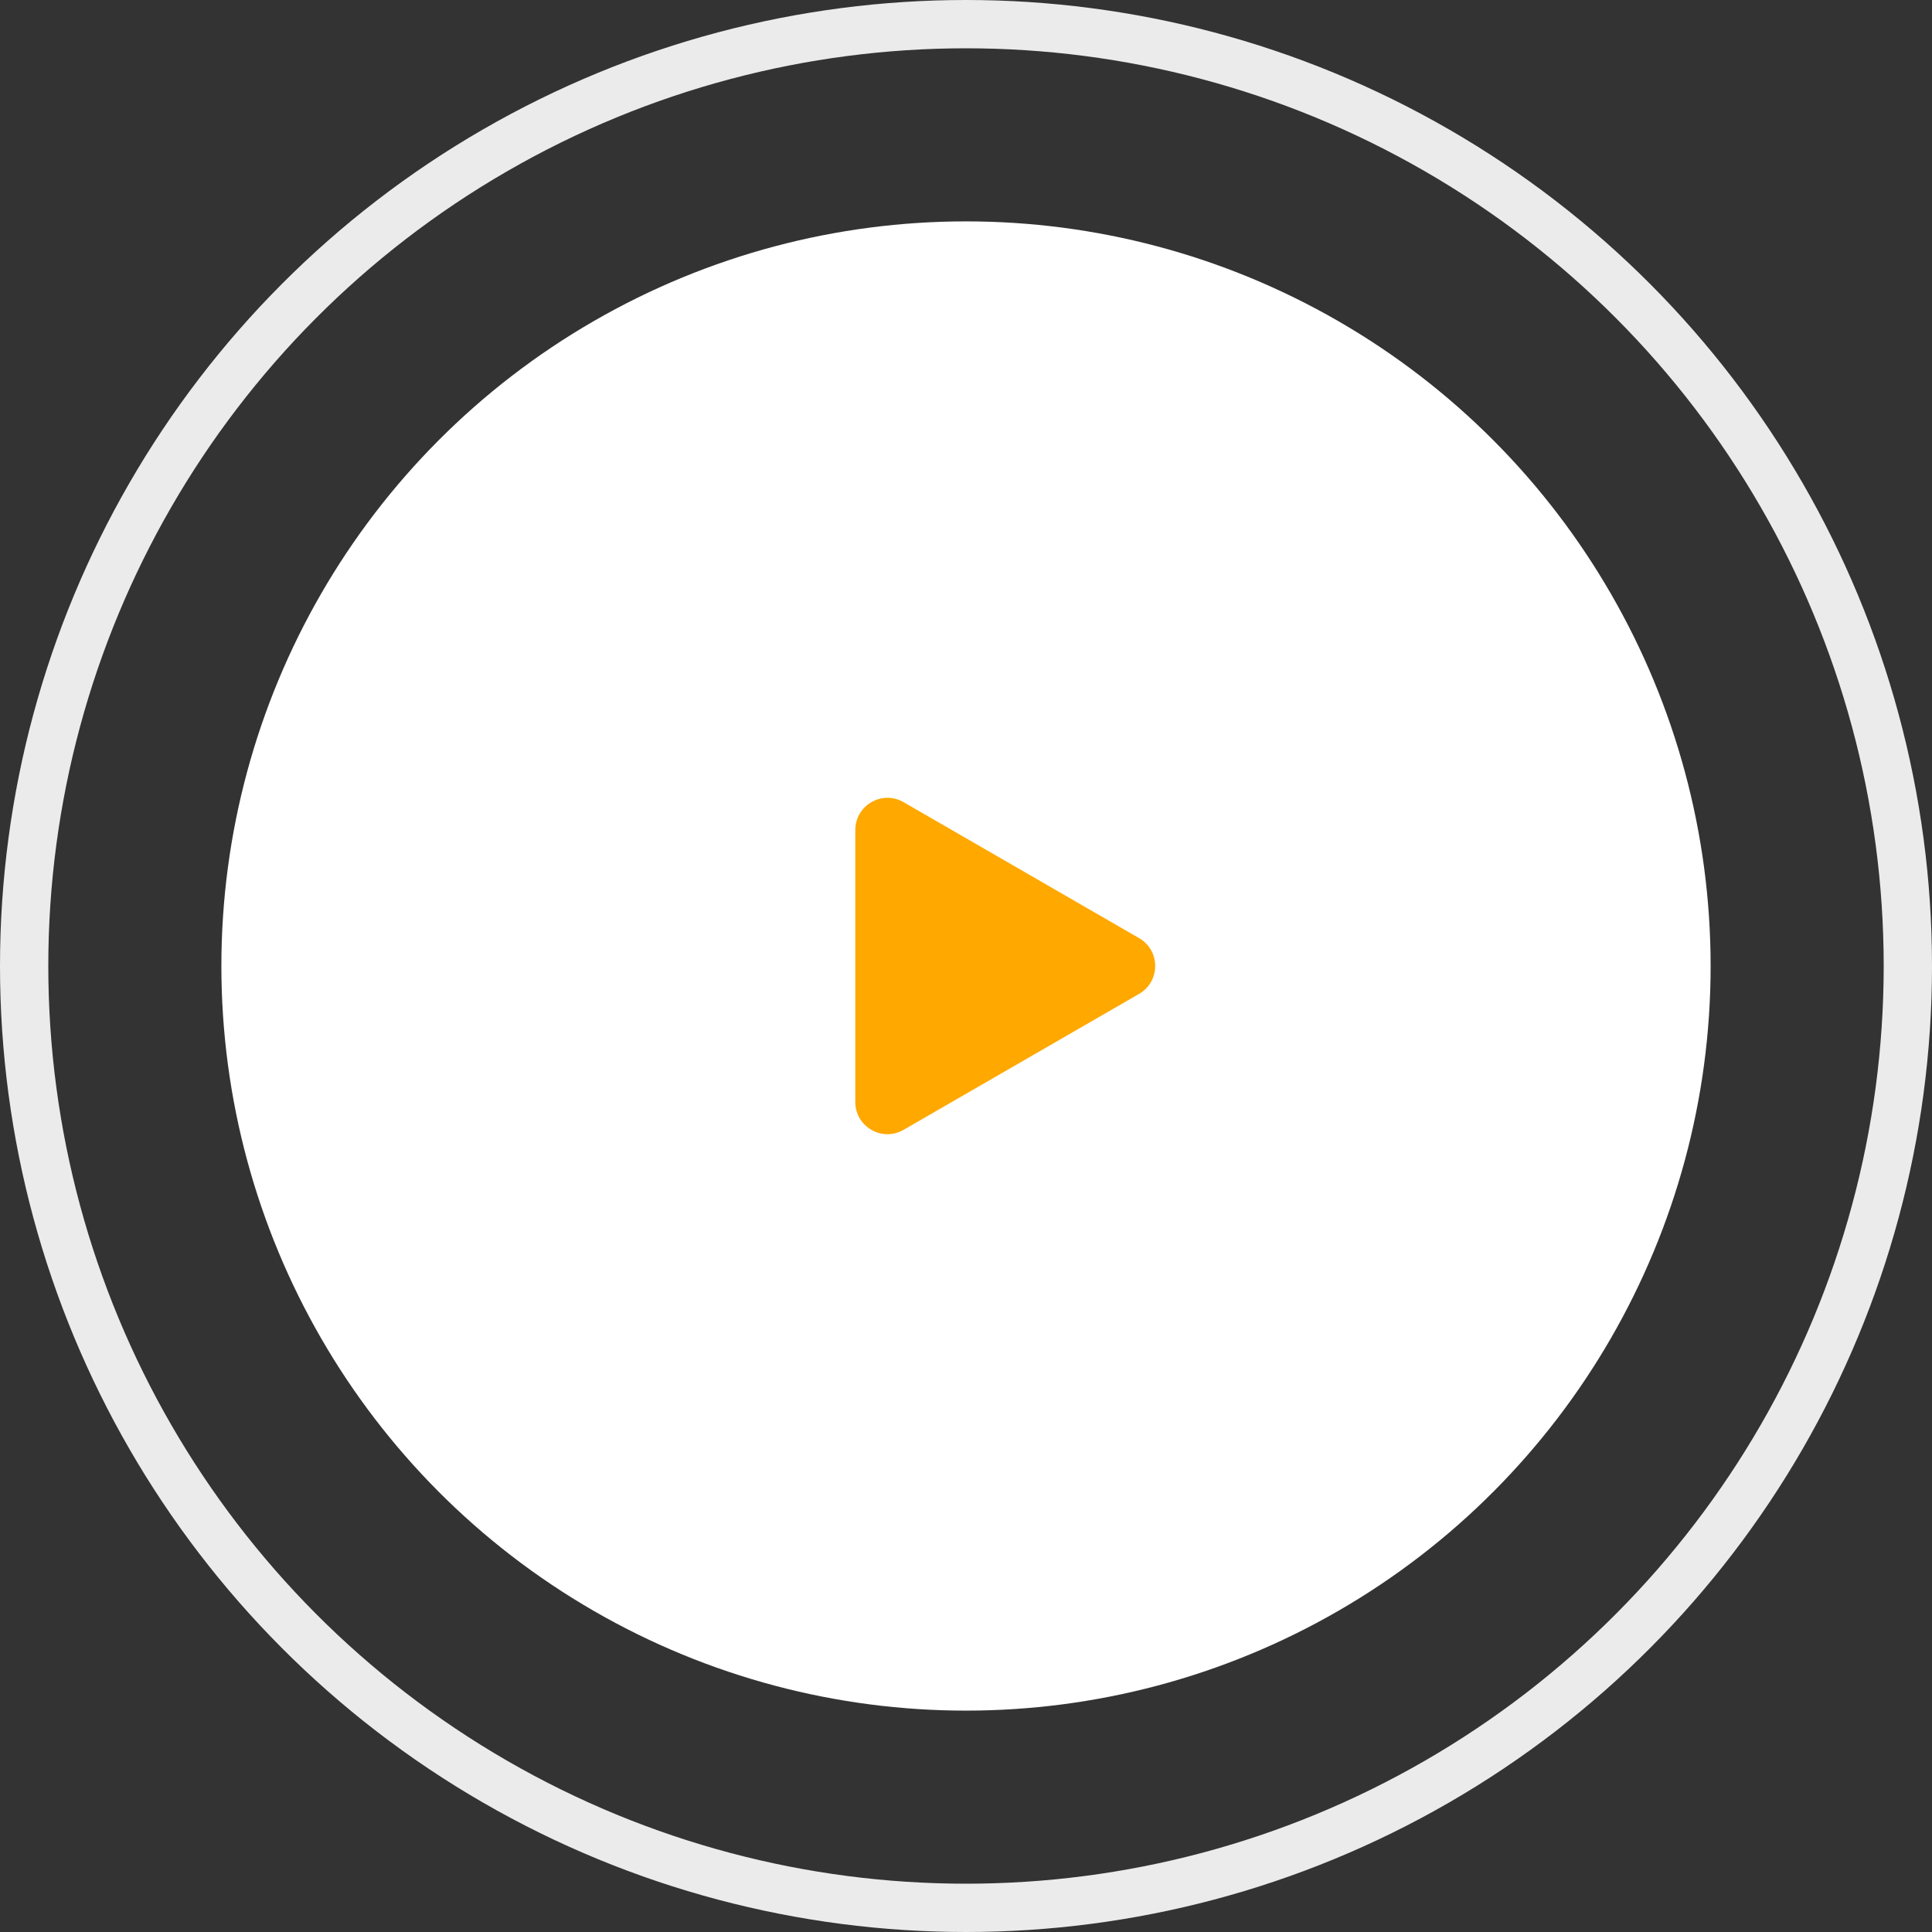
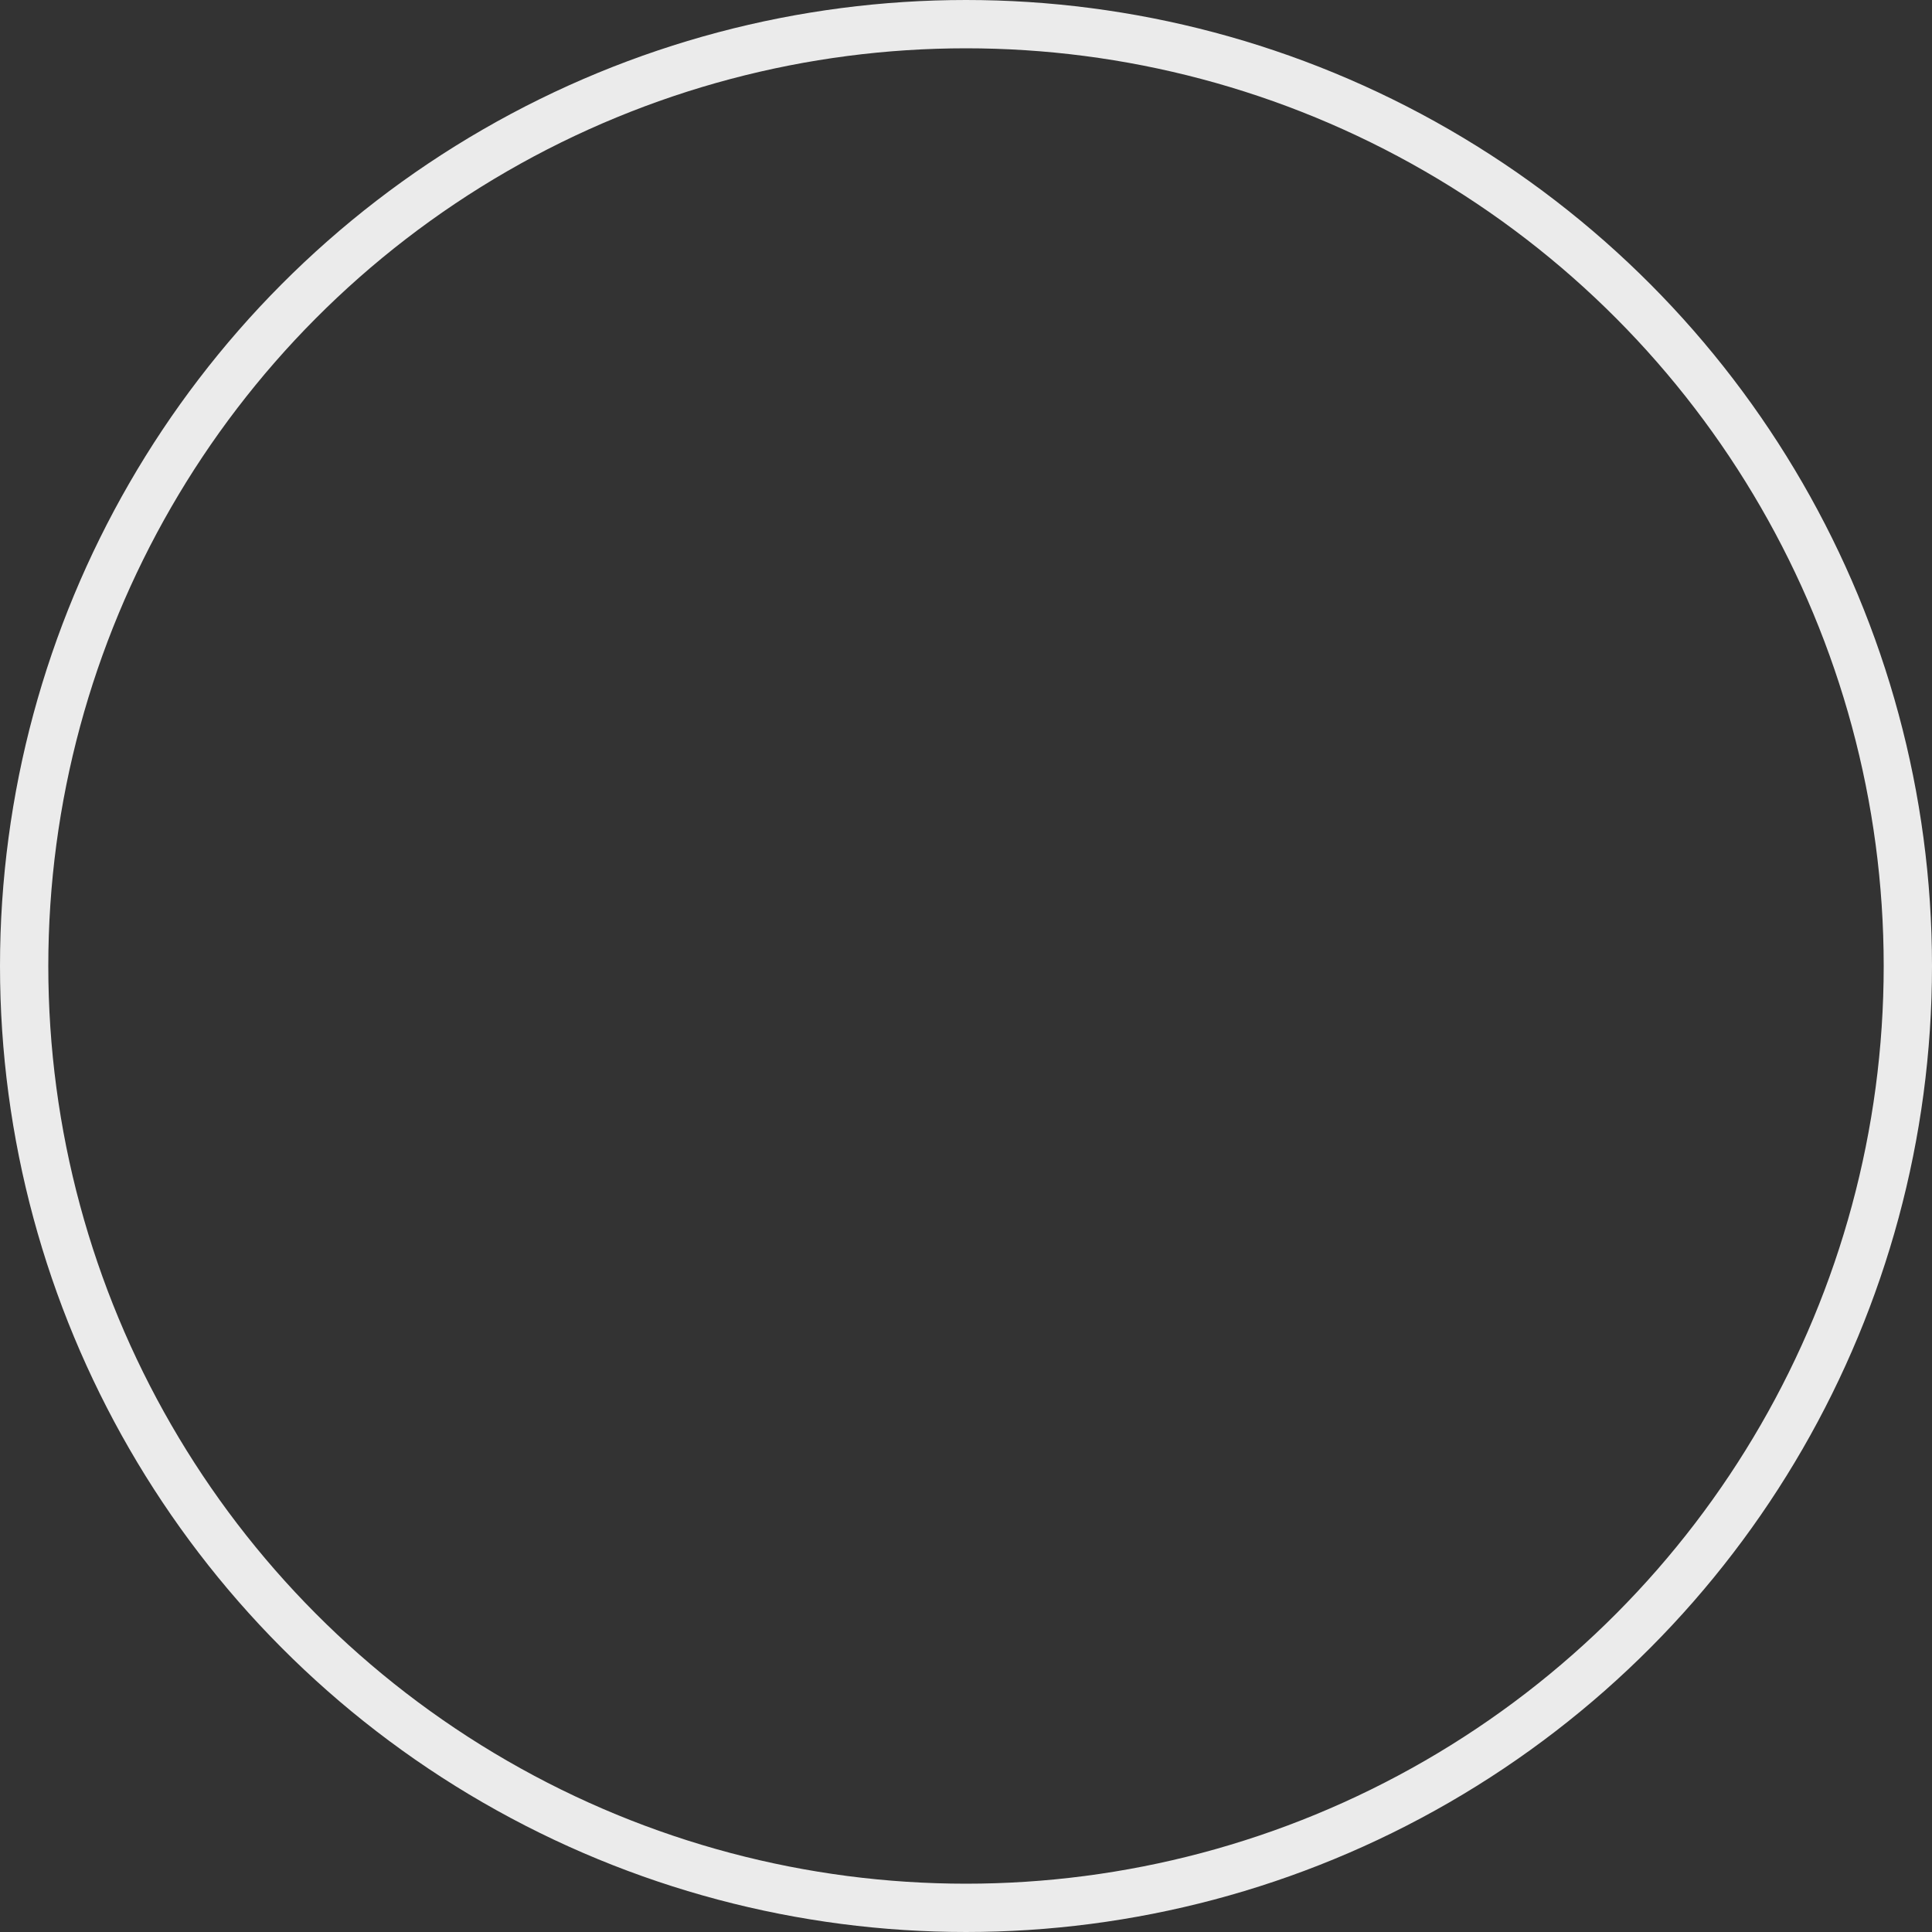
<svg xmlns="http://www.w3.org/2000/svg" width="60" height="60" viewBox="0 0 60 60" fill="none">
  <rect x="0" y="0" width="60" height="60" fill="#333333" stroke="none" />
-   <circle cx="30" cy="30" r="23.125" fill="white" />
  <circle opacity="0.9" cx="30" cy="30" r="29.25" stroke="white" stroke-width="1.5" />
-   <path d="M35.375 29.134C36.042 29.519 36.042 30.481 35.375 30.866L28.062 35.088C27.396 35.473 26.562 34.992 26.562 34.222V25.778C26.562 25.008 27.396 24.527 28.062 24.912L35.375 29.134Z" fill="#FEA800" />
</svg>